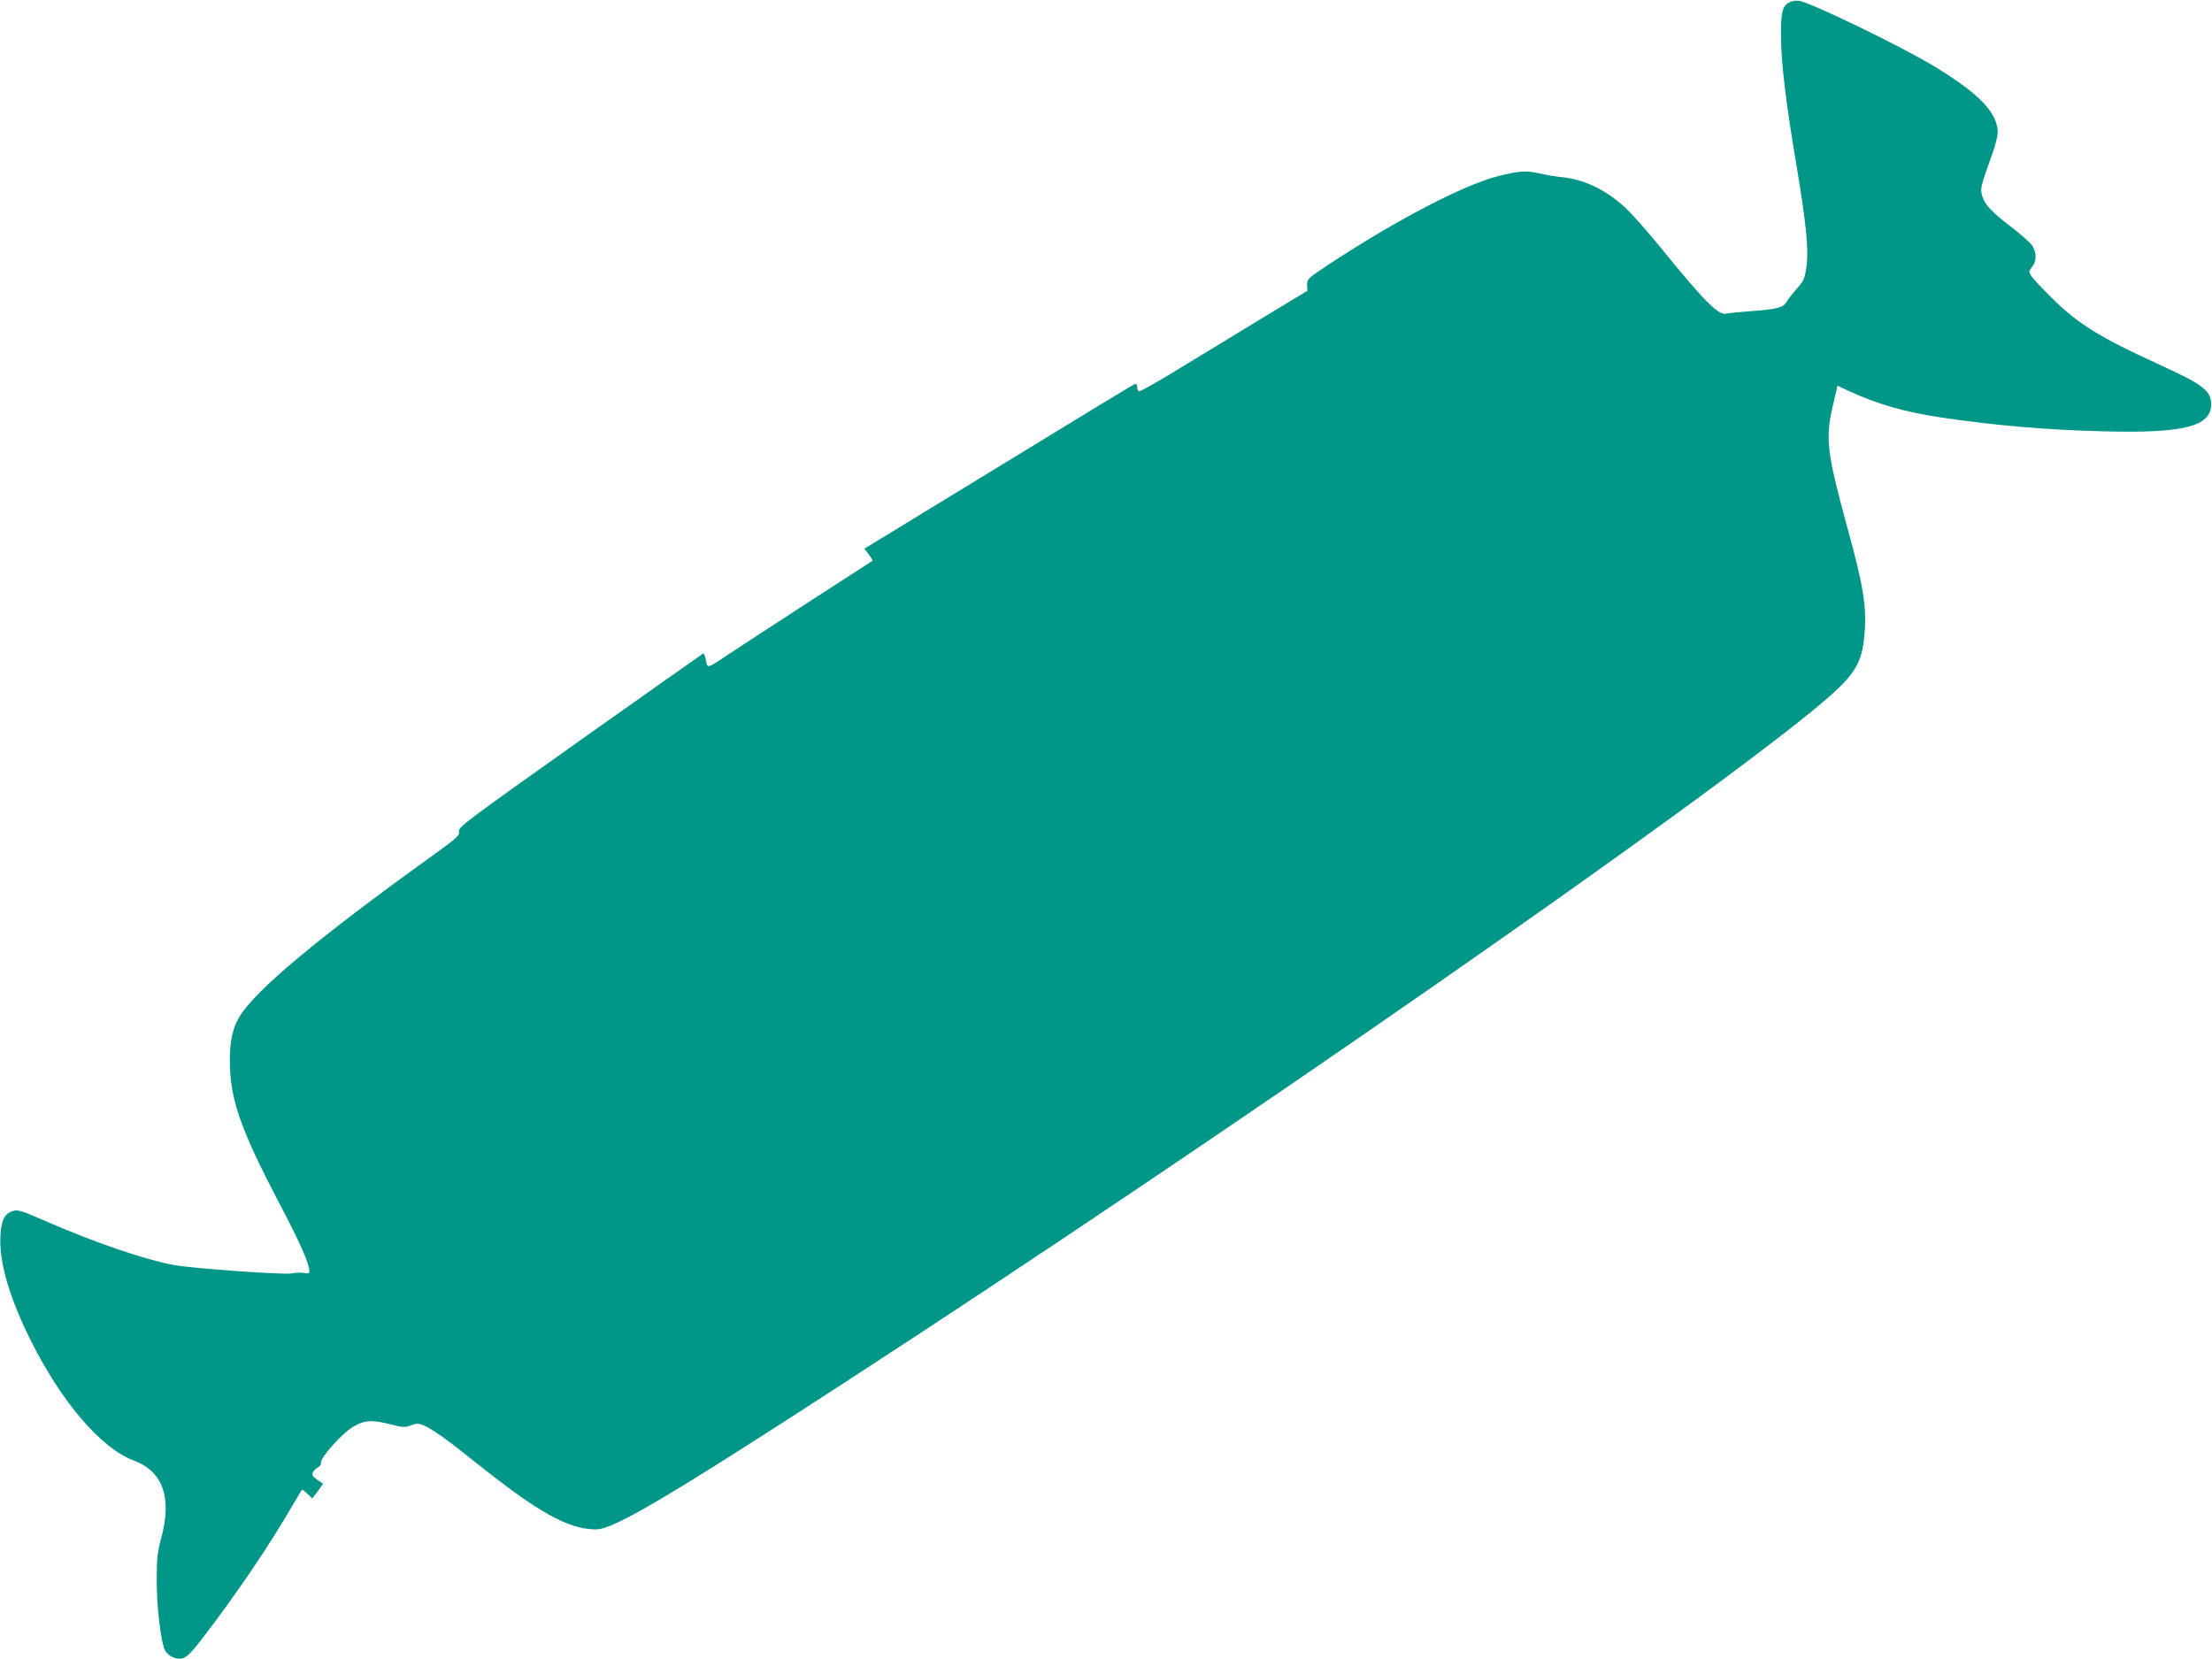
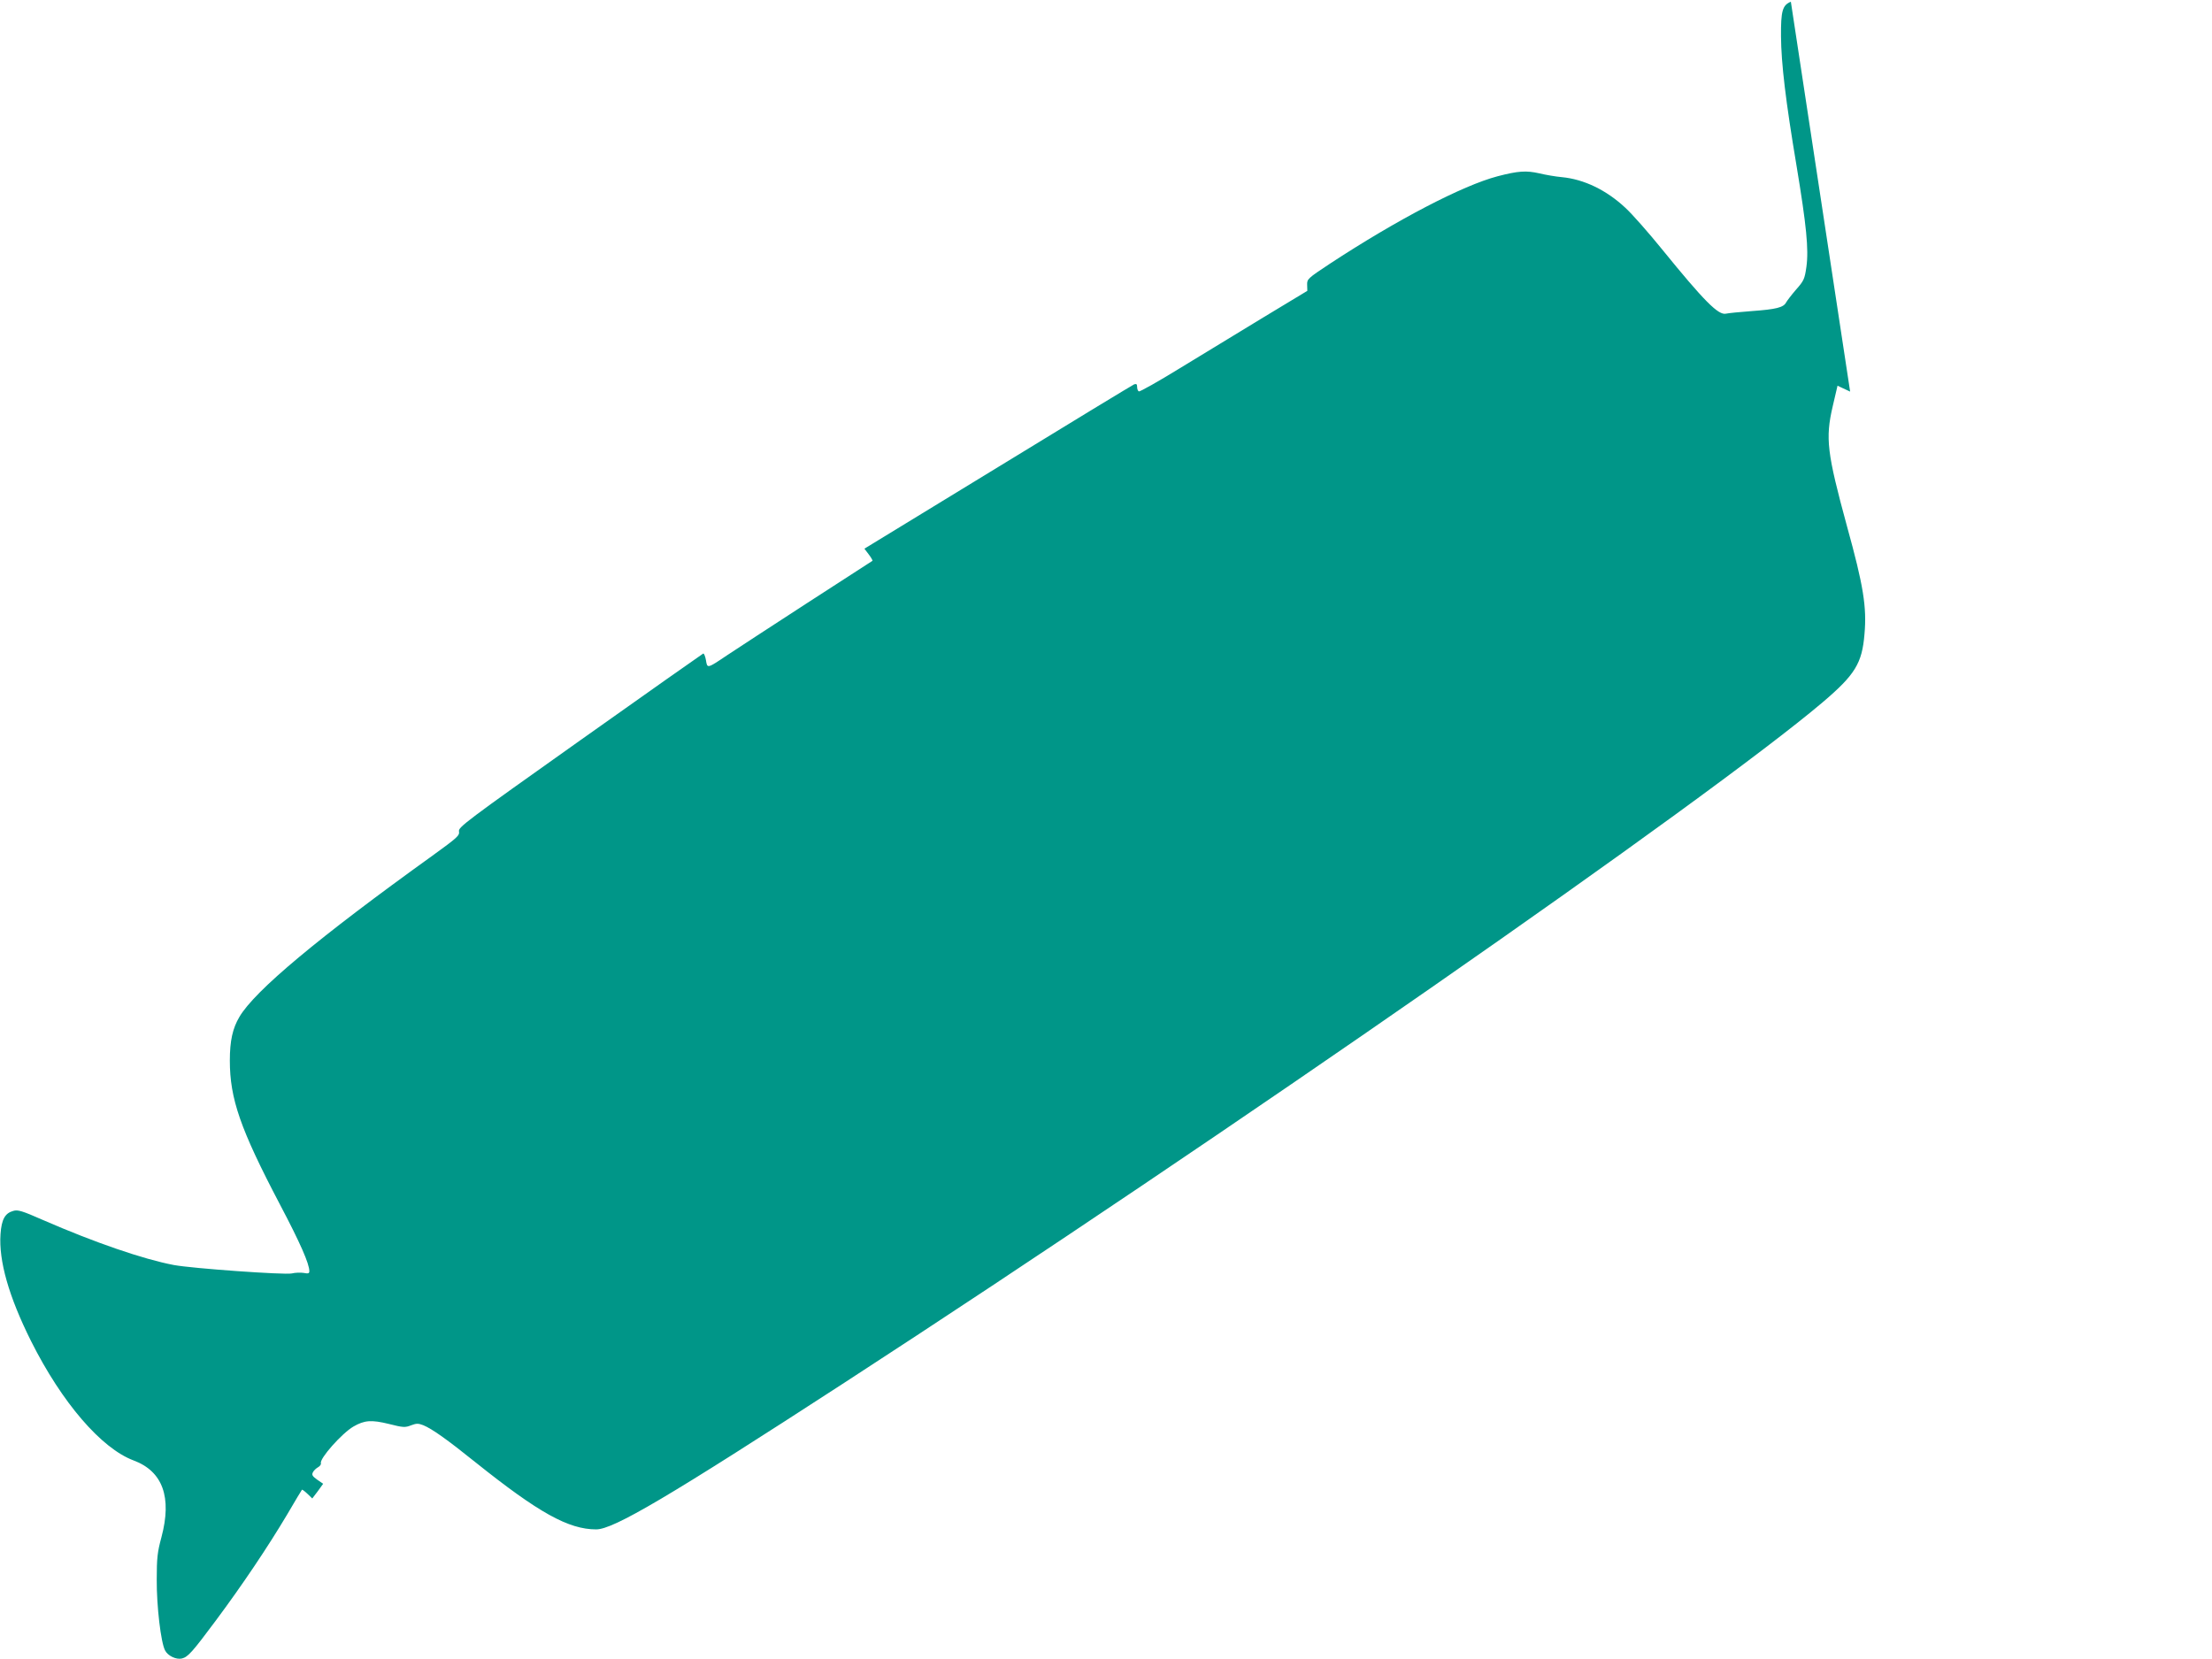
<svg xmlns="http://www.w3.org/2000/svg" version="1.0" width="1280pt" height="960pt" viewBox="0 0 1280 960" preserveAspectRatio="xMidYMid meet">
  <g transform="translate(0,960) scale(0.1,-0.1)" fill="#009688" stroke="none">
-     <path d="M10363 9590 c-49 -20 -58 -54 -57 -200 1 -156 27 -375 90 -750 57 -344 71 -483 57 -584 -10 -71 -15 -81 -60 -132 -26 -30 -52 -64 -58 -75 -15 -28 -57 -39 -197 -49 -69 -5 -137 -12 -150 -15 -44 -11 -127 73 -370 372 -76 94 -172 203 -212 240 -110 103 -240 166 -369 178 -34 3 -93 13 -130 22 -76 17 -122 14 -241 -17 -202 -53 -582 -251 -972 -507 -127 -84 -131 -88 -130 -121 l1 -35 -255 -154 c-140 -85 -357 -217 -483 -294 -125 -77 -232 -137 -237 -134 -6 3 -10 15 -10 27 0 15 -4 18 -17 14 -9 -4 -364 -219 -788 -479 l-773 -472 25 -33 c14 -18 23 -35 22 -37 -2 -1 -173 -112 -379 -245 -206 -134 -414 -269 -463 -302 -116 -78 -114 -77 -122 -28 -4 22 -11 40 -16 38 -4 -2 -326 -228 -713 -503 -664 -471 -705 -502 -700 -526 4 -24 -8 -35 -153 -140 -661 -475 -1030 -783 -1118 -934 -39 -66 -55 -138 -55 -252 0 -221 60 -395 290 -833 118 -224 170 -343 170 -386 0 -13 -7 -15 -32 -10 -18 3 -50 2 -70 -3 -40 -9 -577 29 -683 49 -174 33 -455 129 -758 261 -118 52 -144 60 -170 52 -48 -13 -68 -49 -74 -134 -11 -155 48 -362 177 -620 178 -355 406 -620 593 -690 169 -63 223 -213 161 -445 -23 -85 -27 -119 -27 -244 -1 -155 24 -364 48 -410 16 -32 65 -55 98 -47 35 9 60 37 197 221 154 207 299 423 411 611 45 77 84 142 86 144 2 3 16 -8 32 -23 l28 -27 32 42 31 43 -35 24 c-28 20 -32 28 -24 43 5 10 19 23 30 29 11 6 18 17 16 23 -9 26 121 173 188 212 64 37 104 40 206 15 82 -21 94 -21 127 -8 32 12 42 12 71 1 51 -21 136 -81 304 -216 364 -291 537 -387 697 -387 100 0 417 187 1435 848 2211 1436 4999 3376 5663 3939 187 159 227 225 241 393 14 157 -6 281 -101 624 -116 426 -126 509 -83 694 l28 120 73 -34 c162 -74 317 -118 521 -149 314 -47 618 -73 948 -81 460 -12 620 28 620 156 0 80 -45 114 -310 235 -333 152 -462 232 -611 380 -56 55 -109 112 -119 127 -16 26 -16 28 4 54 26 33 27 79 2 121 -11 17 -64 65 -118 106 -115 87 -158 132 -173 184 -12 41 -9 55 59 243 17 47 31 103 31 125 -1 112 -108 224 -367 381 -188 114 -711 368 -781 379 -15 3 -37 0 -49 -5z" />
+     <path d="M10363 9590 c-49 -20 -58 -54 -57 -200 1 -156 27 -375 90 -750 57 -344 71 -483 57 -584 -10 -71 -15 -81 -60 -132 -26 -30 -52 -64 -58 -75 -15 -28 -57 -39 -197 -49 -69 -5 -137 -12 -150 -15 -44 -11 -127 73 -370 372 -76 94 -172 203 -212 240 -110 103 -240 166 -369 178 -34 3 -93 13 -130 22 -76 17 -122 14 -241 -17 -202 -53 -582 -251 -972 -507 -127 -84 -131 -88 -130 -121 l1 -35 -255 -154 c-140 -85 -357 -217 -483 -294 -125 -77 -232 -137 -237 -134 -6 3 -10 15 -10 27 0 15 -4 18 -17 14 -9 -4 -364 -219 -788 -479 l-773 -472 25 -33 c14 -18 23 -35 22 -37 -2 -1 -173 -112 -379 -245 -206 -134 -414 -269 -463 -302 -116 -78 -114 -77 -122 -28 -4 22 -11 40 -16 38 -4 -2 -326 -228 -713 -503 -664 -471 -705 -502 -700 -526 4 -24 -8 -35 -153 -140 -661 -475 -1030 -783 -1118 -934 -39 -66 -55 -138 -55 -252 0 -221 60 -395 290 -833 118 -224 170 -343 170 -386 0 -13 -7 -15 -32 -10 -18 3 -50 2 -70 -3 -40 -9 -577 29 -683 49 -174 33 -455 129 -758 261 -118 52 -144 60 -170 52 -48 -13 -68 -49 -74 -134 -11 -155 48 -362 177 -620 178 -355 406 -620 593 -690 169 -63 223 -213 161 -445 -23 -85 -27 -119 -27 -244 -1 -155 24 -364 48 -410 16 -32 65 -55 98 -47 35 9 60 37 197 221 154 207 299 423 411 611 45 77 84 142 86 144 2 3 16 -8 32 -23 l28 -27 32 42 31 43 -35 24 c-28 20 -32 28 -24 43 5 10 19 23 30 29 11 6 18 17 16 23 -9 26 121 173 188 212 64 37 104 40 206 15 82 -21 94 -21 127 -8 32 12 42 12 71 1 51 -21 136 -81 304 -216 364 -291 537 -387 697 -387 100 0 417 187 1435 848 2211 1436 4999 3376 5663 3939 187 159 227 225 241 393 14 157 -6 281 -101 624 -116 426 -126 509 -83 694 l28 120 73 -34 z" />
  </g>
</svg>